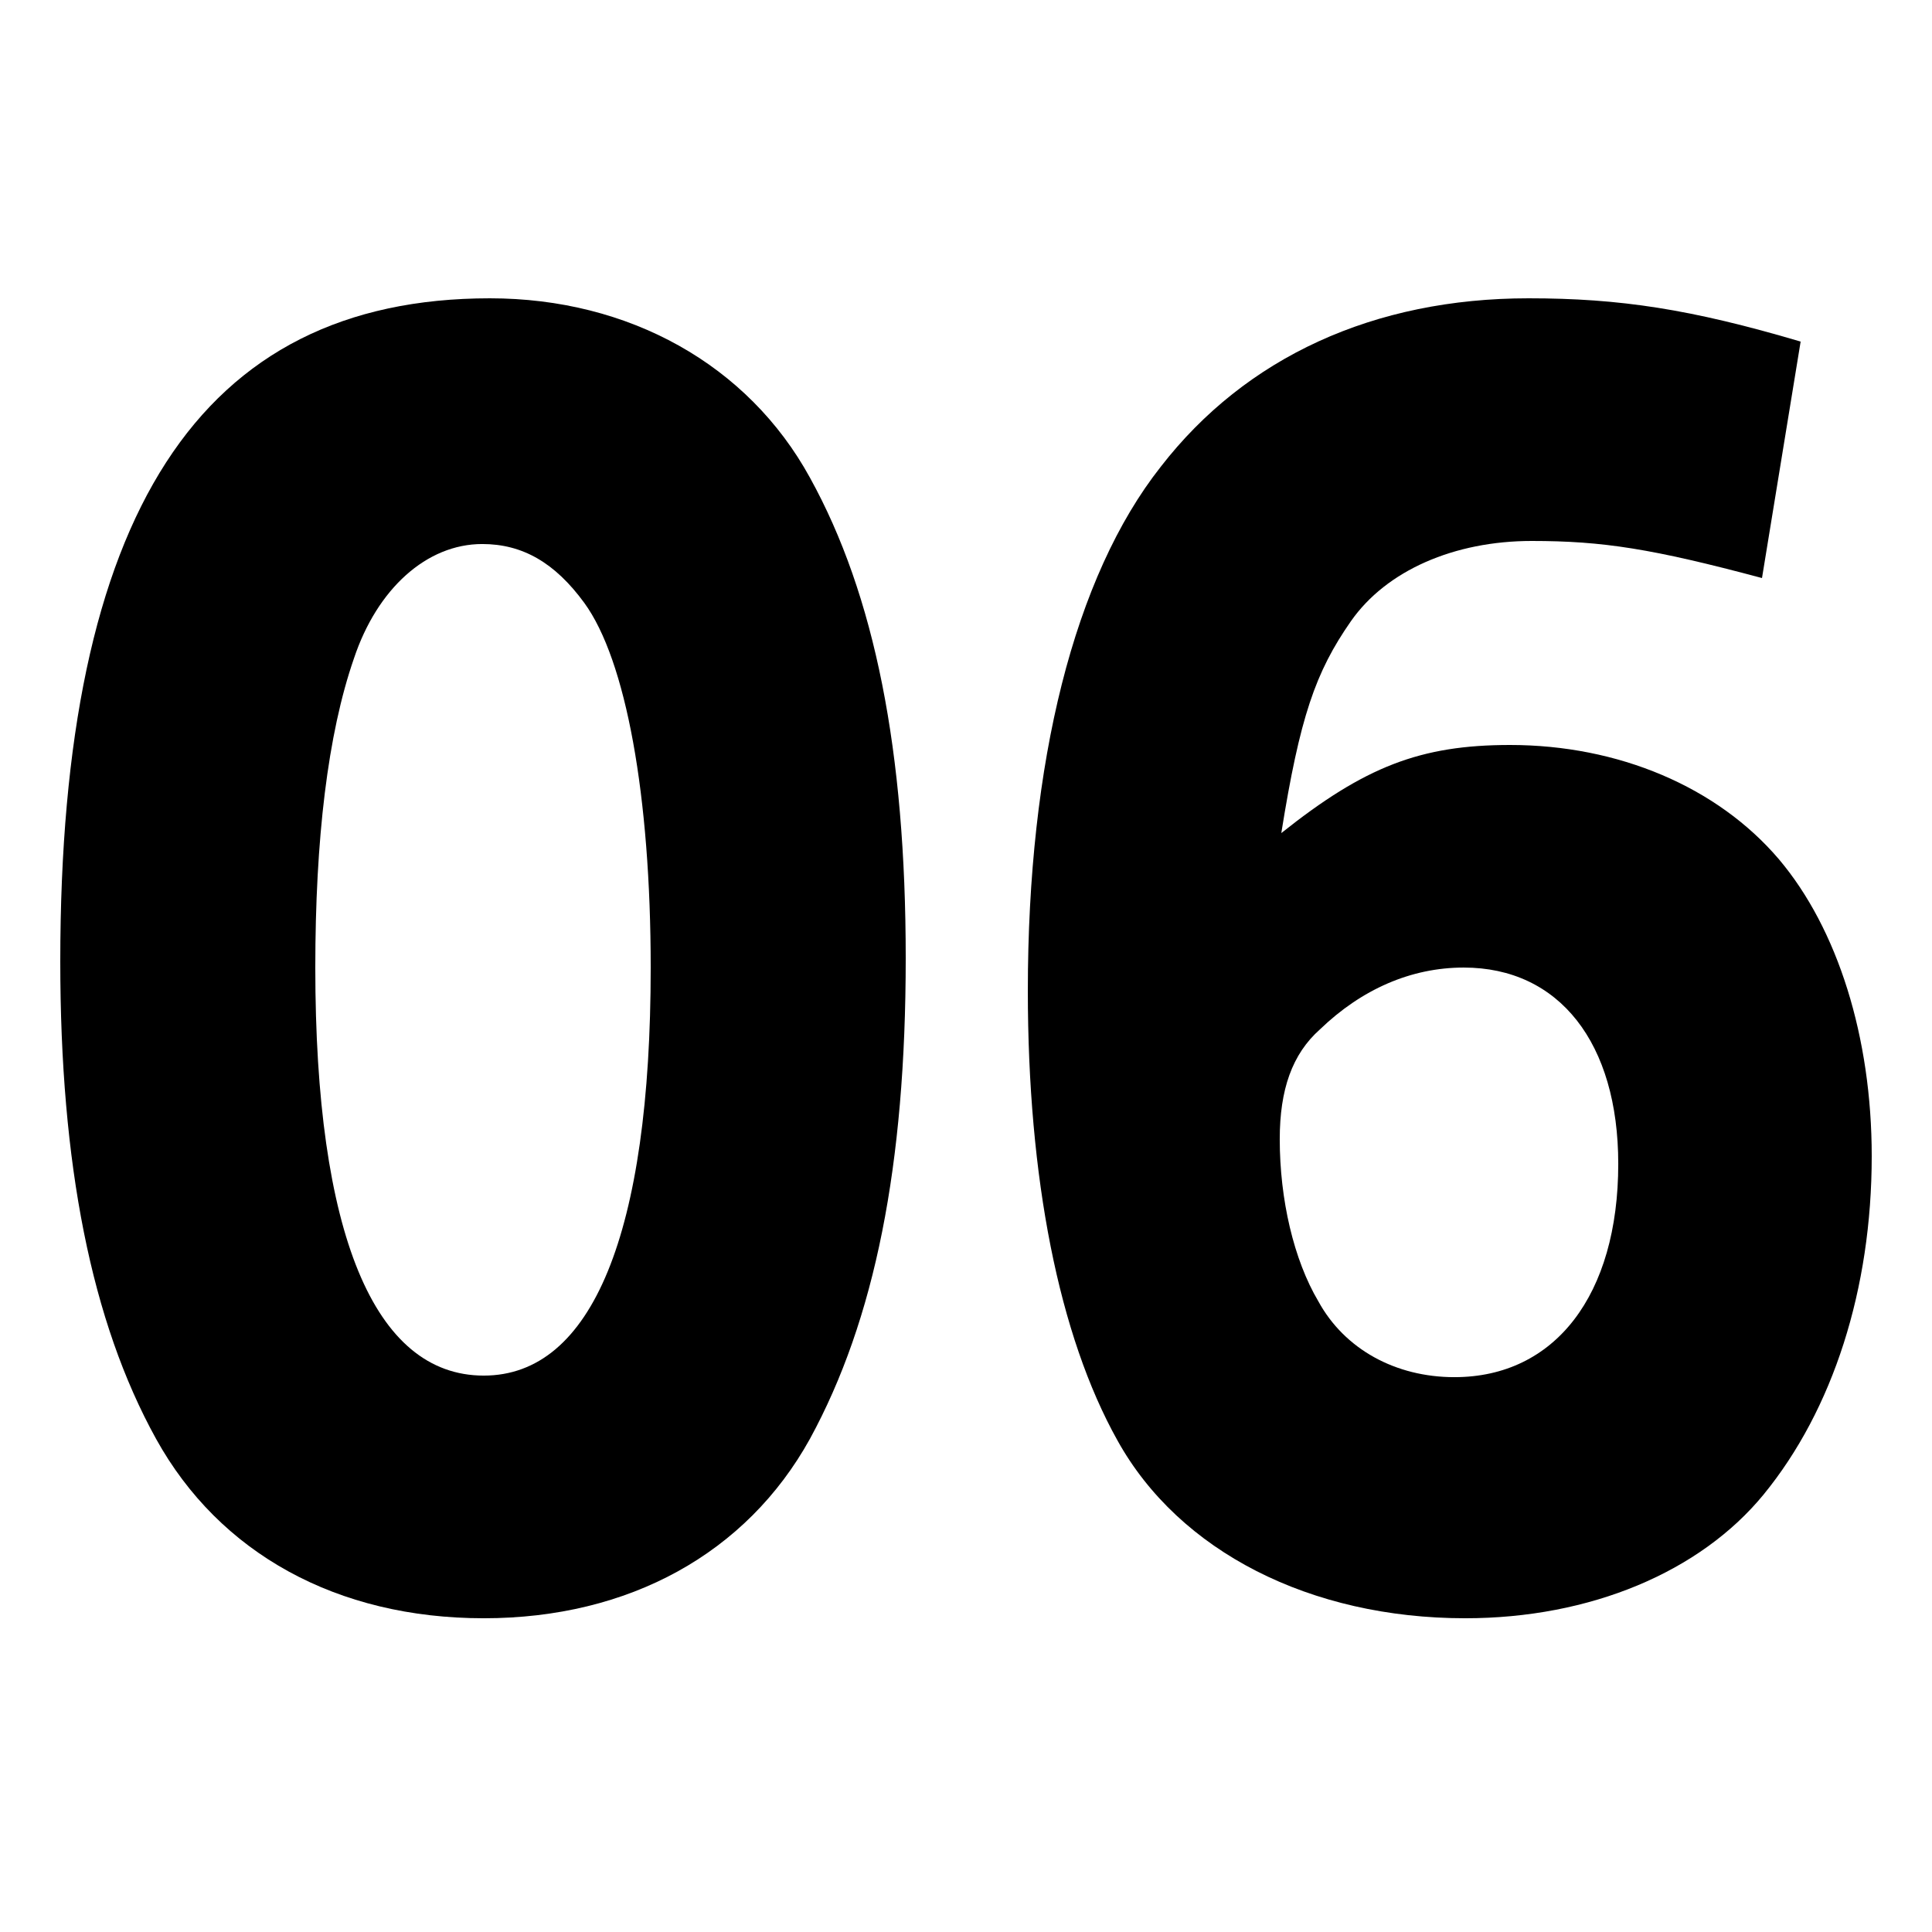
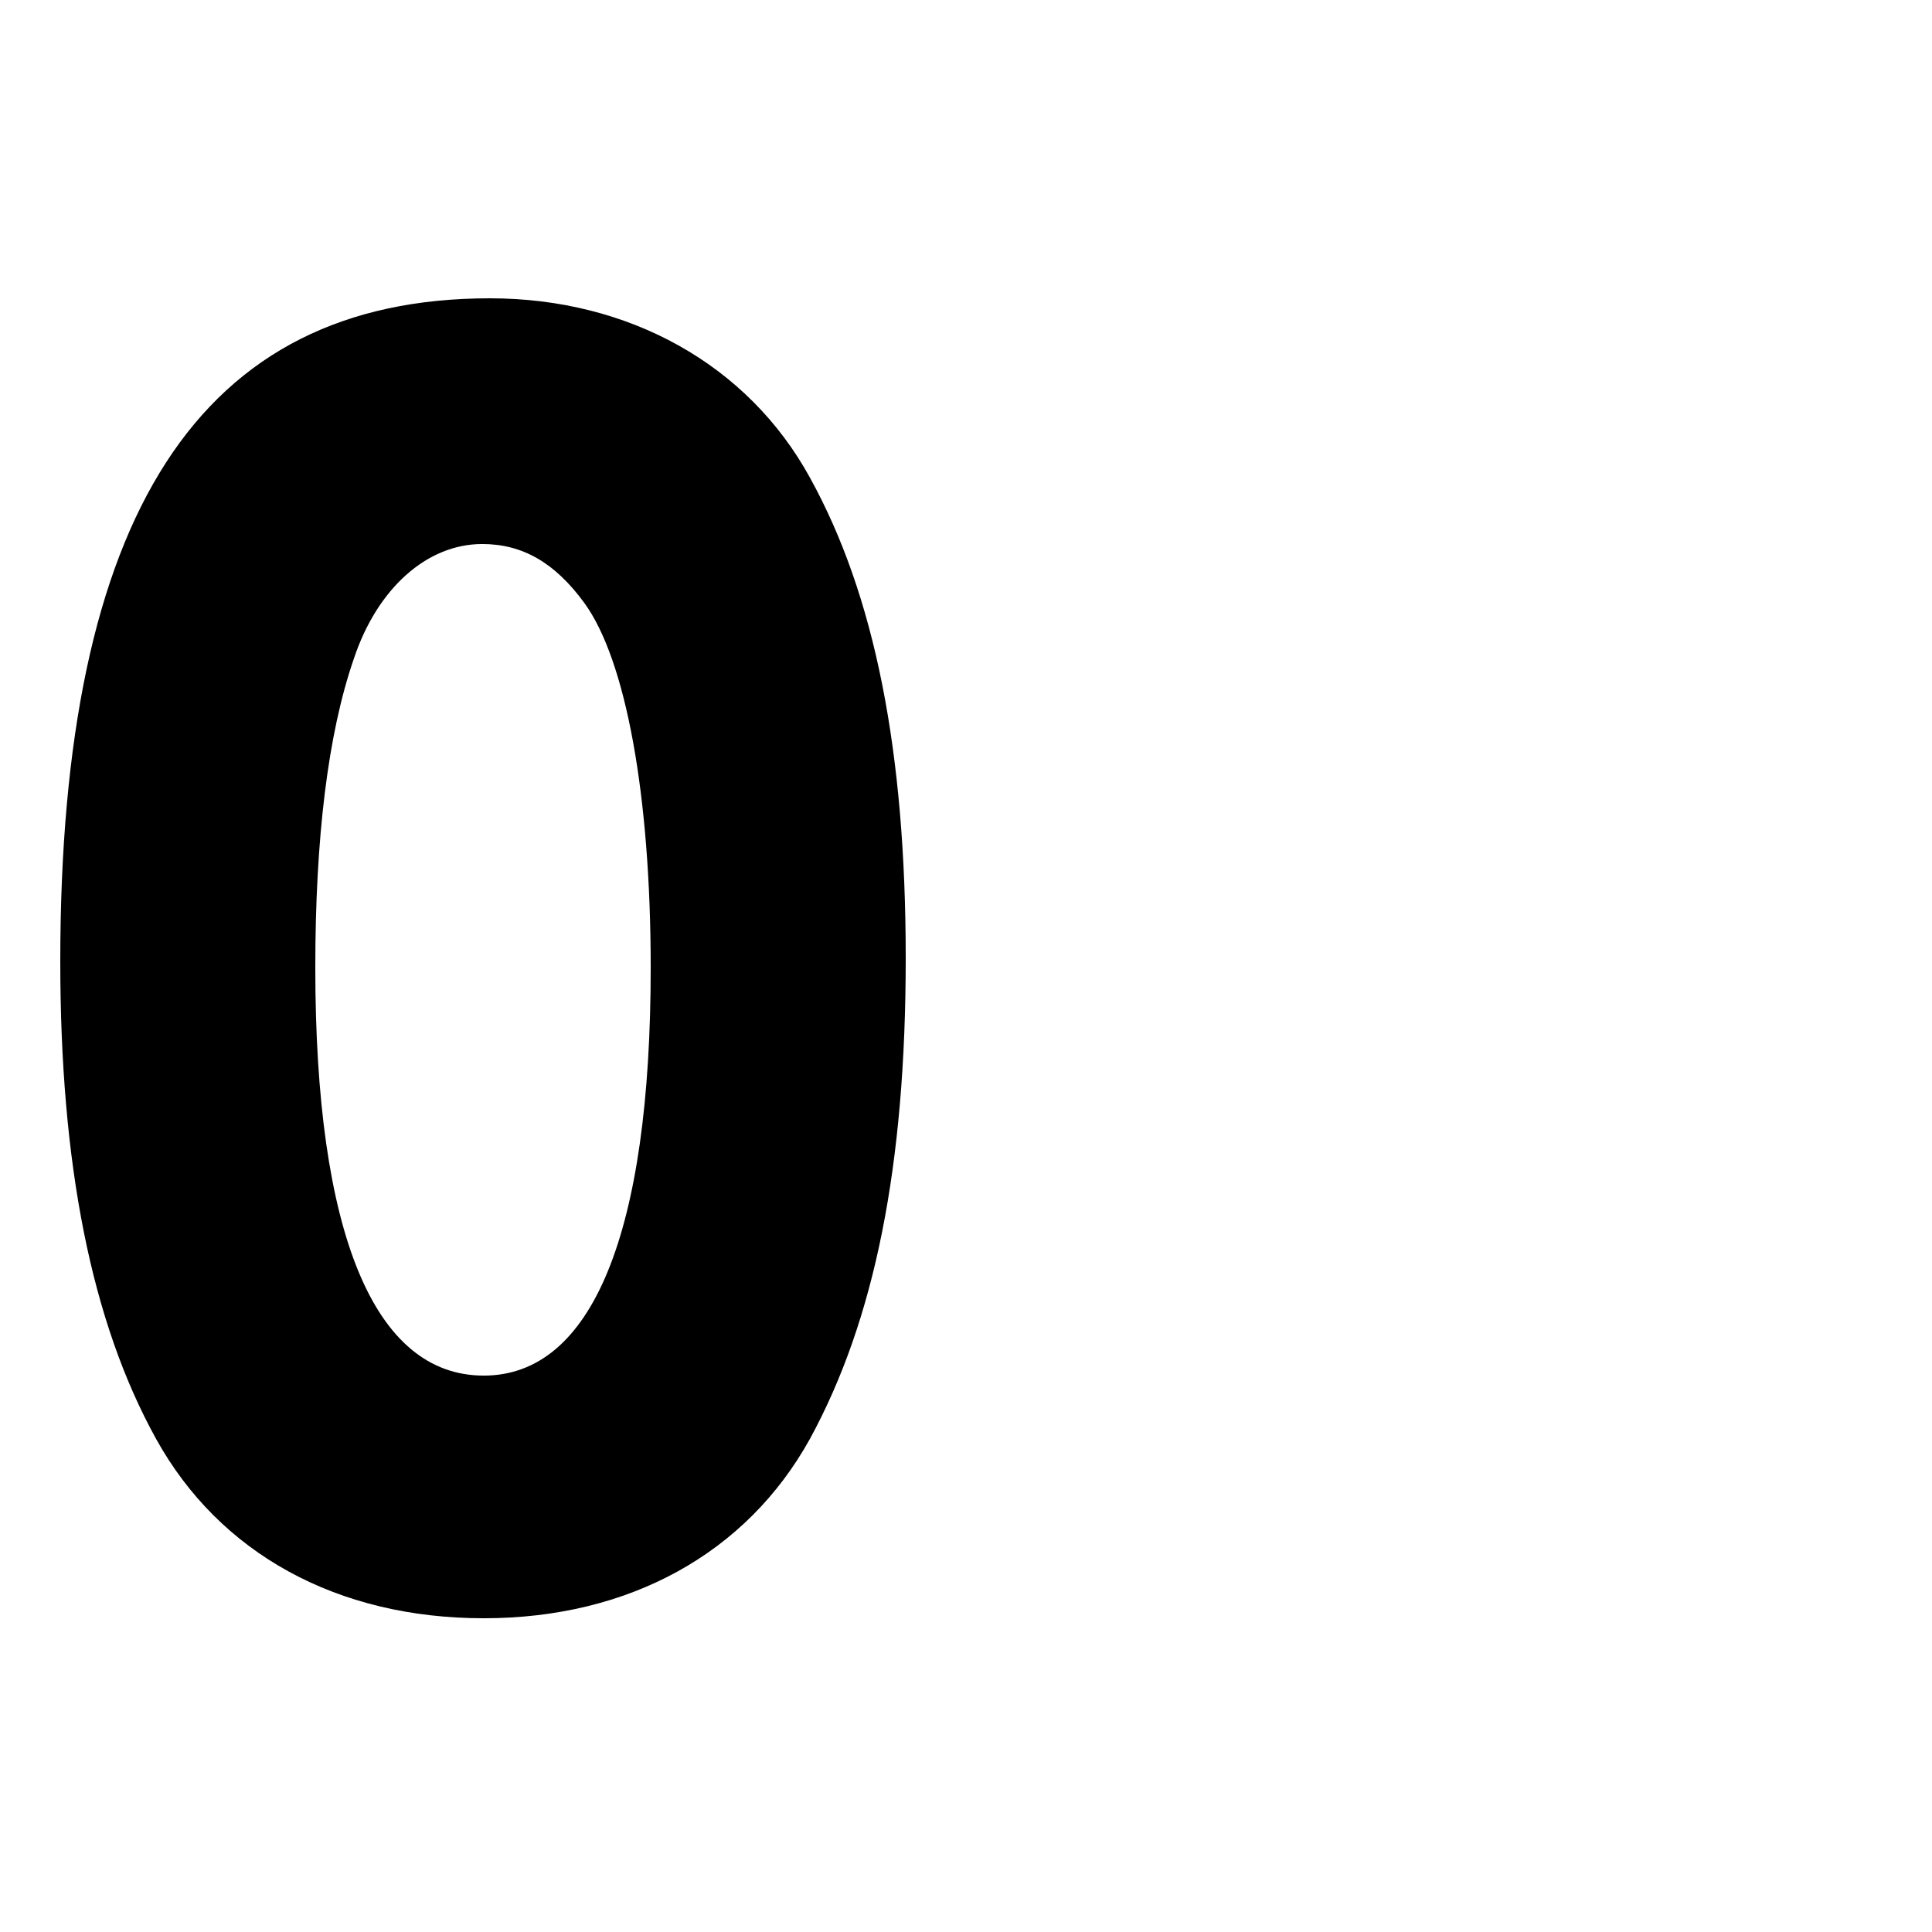
<svg xmlns="http://www.w3.org/2000/svg" width="200" zoomAndPan="magnify" viewBox="0 0 150 150" height="200" preserveAspectRatio="xMidYMid meet" version="1.0">
  <defs>
    <g />
  </defs>
  <g fill="#000000" fill-opacity="1">
    <g transform="translate(0, 120)">
      <g>
-         <path d="M 38.039 -96.84 C 15.48 -96.84 4.68 -80.039 4.68 -45.359 C 4.68 -29.641 7.078 -17.398 12.121 -8.281 C 17.039 0.602 26.16 5.641 37.559 5.641 C 48.84 5.641 57.961 0.602 62.879 -8.281 C 67.922 -17.52 70.32 -29.52 70.32 -45.602 C 70.32 -61.68 67.922 -73.801 62.879 -82.922 C 58.078 -91.68 48.84 -96.84 38.039 -96.84 Z M 37.441 -77.762 C 40.559 -77.762 43.078 -76.32 45.359 -73.199 C 48.602 -68.762 50.52 -58.199 50.52 -44.879 C 50.52 -24.238 45.961 -13.199 37.559 -13.199 C 29.039 -13.199 24.48 -24.238 24.48 -44.879 C 24.48 -54.84 25.441 -63 27.48 -68.879 C 29.281 -74.281 33.121 -77.762 37.441 -77.762 Z M 37.441 -77.762 " />
+         <path d="M 38.039 -96.84 C 15.48 -96.84 4.68 -80.039 4.68 -45.359 C 4.68 -29.641 7.078 -17.398 12.121 -8.281 C 17.039 0.602 26.16 5.641 37.559 5.641 C 48.84 5.641 57.961 0.602 62.879 -8.281 C 67.922 -17.52 70.32 -29.52 70.32 -45.602 C 70.32 -61.68 67.922 -73.801 62.879 -82.922 C 58.078 -91.68 48.84 -96.84 38.039 -96.84 Z M 37.441 -77.762 C 40.559 -77.762 43.078 -76.32 45.359 -73.199 C 48.602 -68.762 50.52 -58.199 50.52 -44.879 C 50.52 -24.238 45.961 -13.199 37.559 -13.199 C 29.039 -13.199 24.48 -24.238 24.48 -44.879 C 24.48 -54.84 25.441 -63 27.48 -68.879 C 29.281 -74.281 33.121 -77.762 37.441 -77.762 Z " />
      </g>
    </g>
  </g>
  <g fill="#000000" fill-opacity="1">
    <g transform="translate(75, 120)">
      <g>
-         <path d="M 64.801 -93.48 C 56.281 -96 50.762 -96.84 43.68 -96.84 C 31.68 -96.84 21.719 -92.281 15.121 -83.762 C 8.398 -75.238 4.801 -60.84 4.801 -43.078 C 4.801 -28.559 7.199 -16.32 11.762 -8.16 C 16.559 0.48 26.762 5.641 38.762 5.641 C 48.48 5.641 57 2.039 61.922 -3.961 C 67.32 -10.559 70.32 -19.922 70.32 -30.238 C 70.32 -39.48 67.68 -47.879 63.121 -53.281 C 58.32 -58.922 50.641 -62.16 42.238 -62.16 C 35.281 -62.16 30.961 -60.48 24.48 -55.32 C 25.922 -64.32 27.121 -67.801 29.879 -71.762 C 32.641 -75.719 37.922 -78 43.922 -78 C 49.441 -78 53.281 -77.398 61.801 -75.121 Z M 38.641 -44.879 C 46.078 -44.879 50.641 -39 50.641 -29.641 C 50.641 -19.441 45.719 -13.078 37.922 -13.078 C 33.359 -13.078 29.398 -15.238 27.359 -18.961 C 25.441 -22.199 24.359 -26.879 24.359 -31.559 C 24.359 -35.398 25.32 -38.16 27.48 -40.078 C 30.719 -43.199 34.559 -44.879 38.641 -44.879 Z M 38.641 -44.879 " />
-       </g>
+         </g>
    </g>
  </g>
</svg>